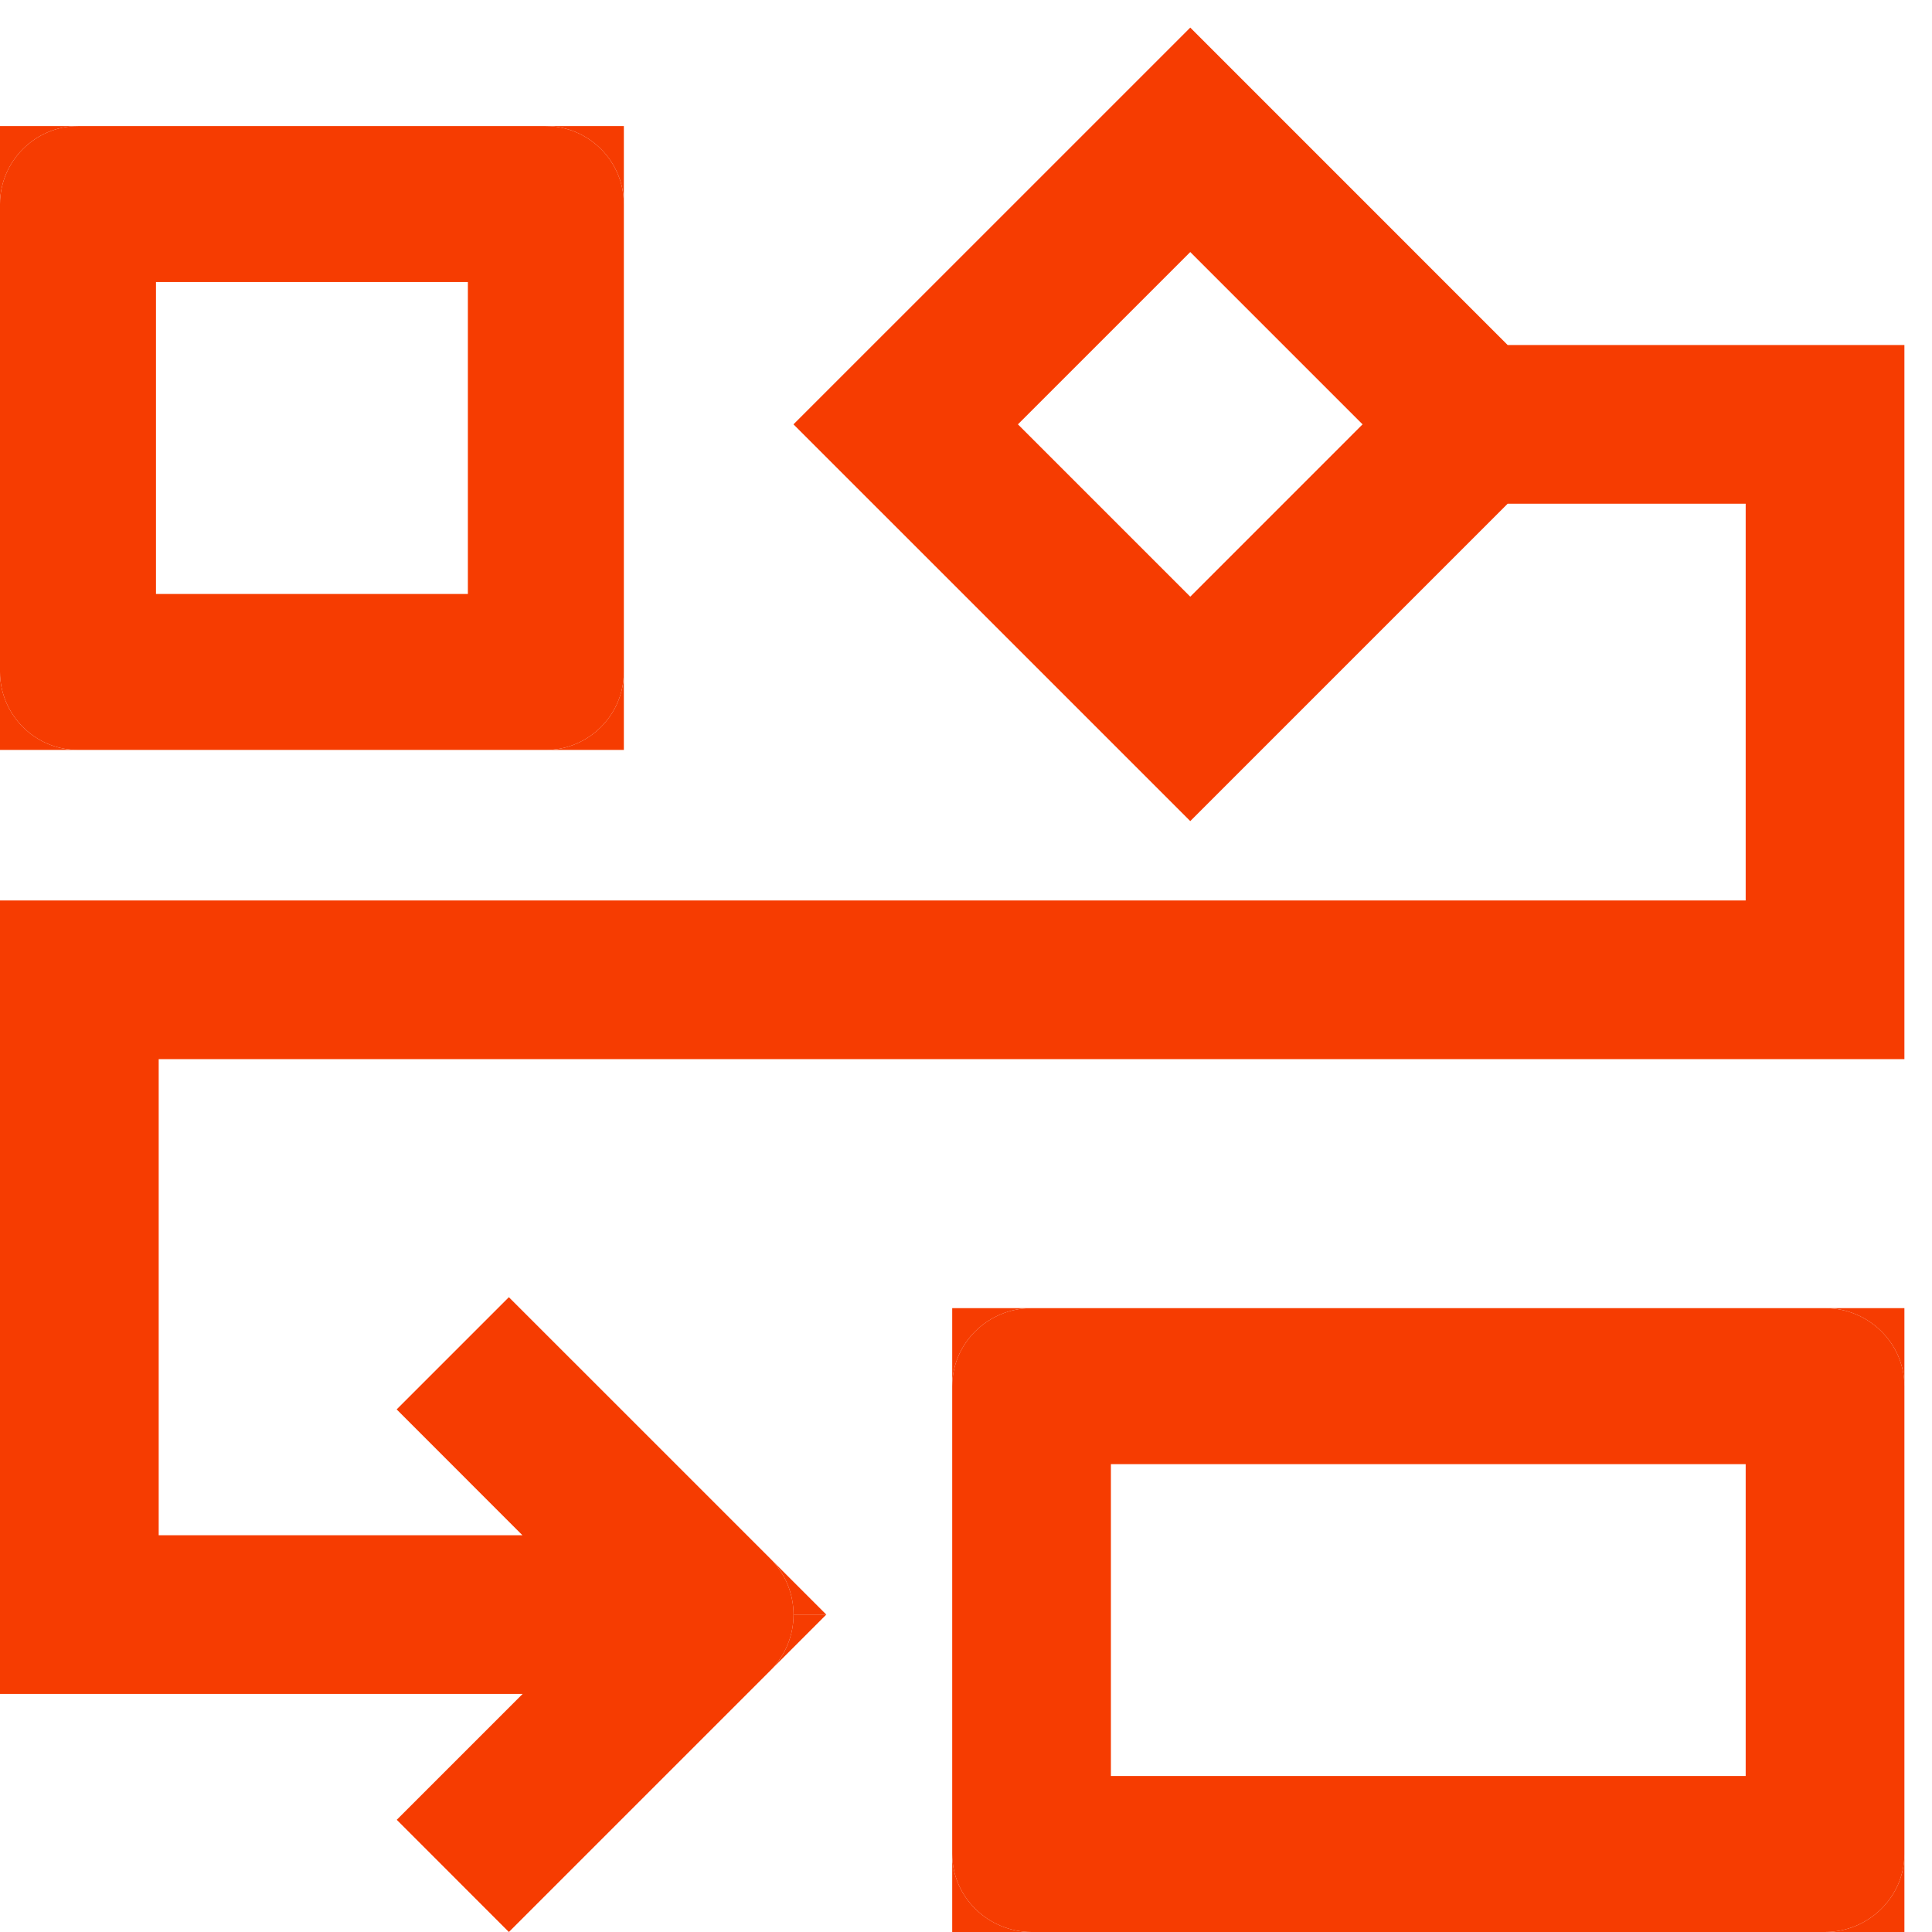
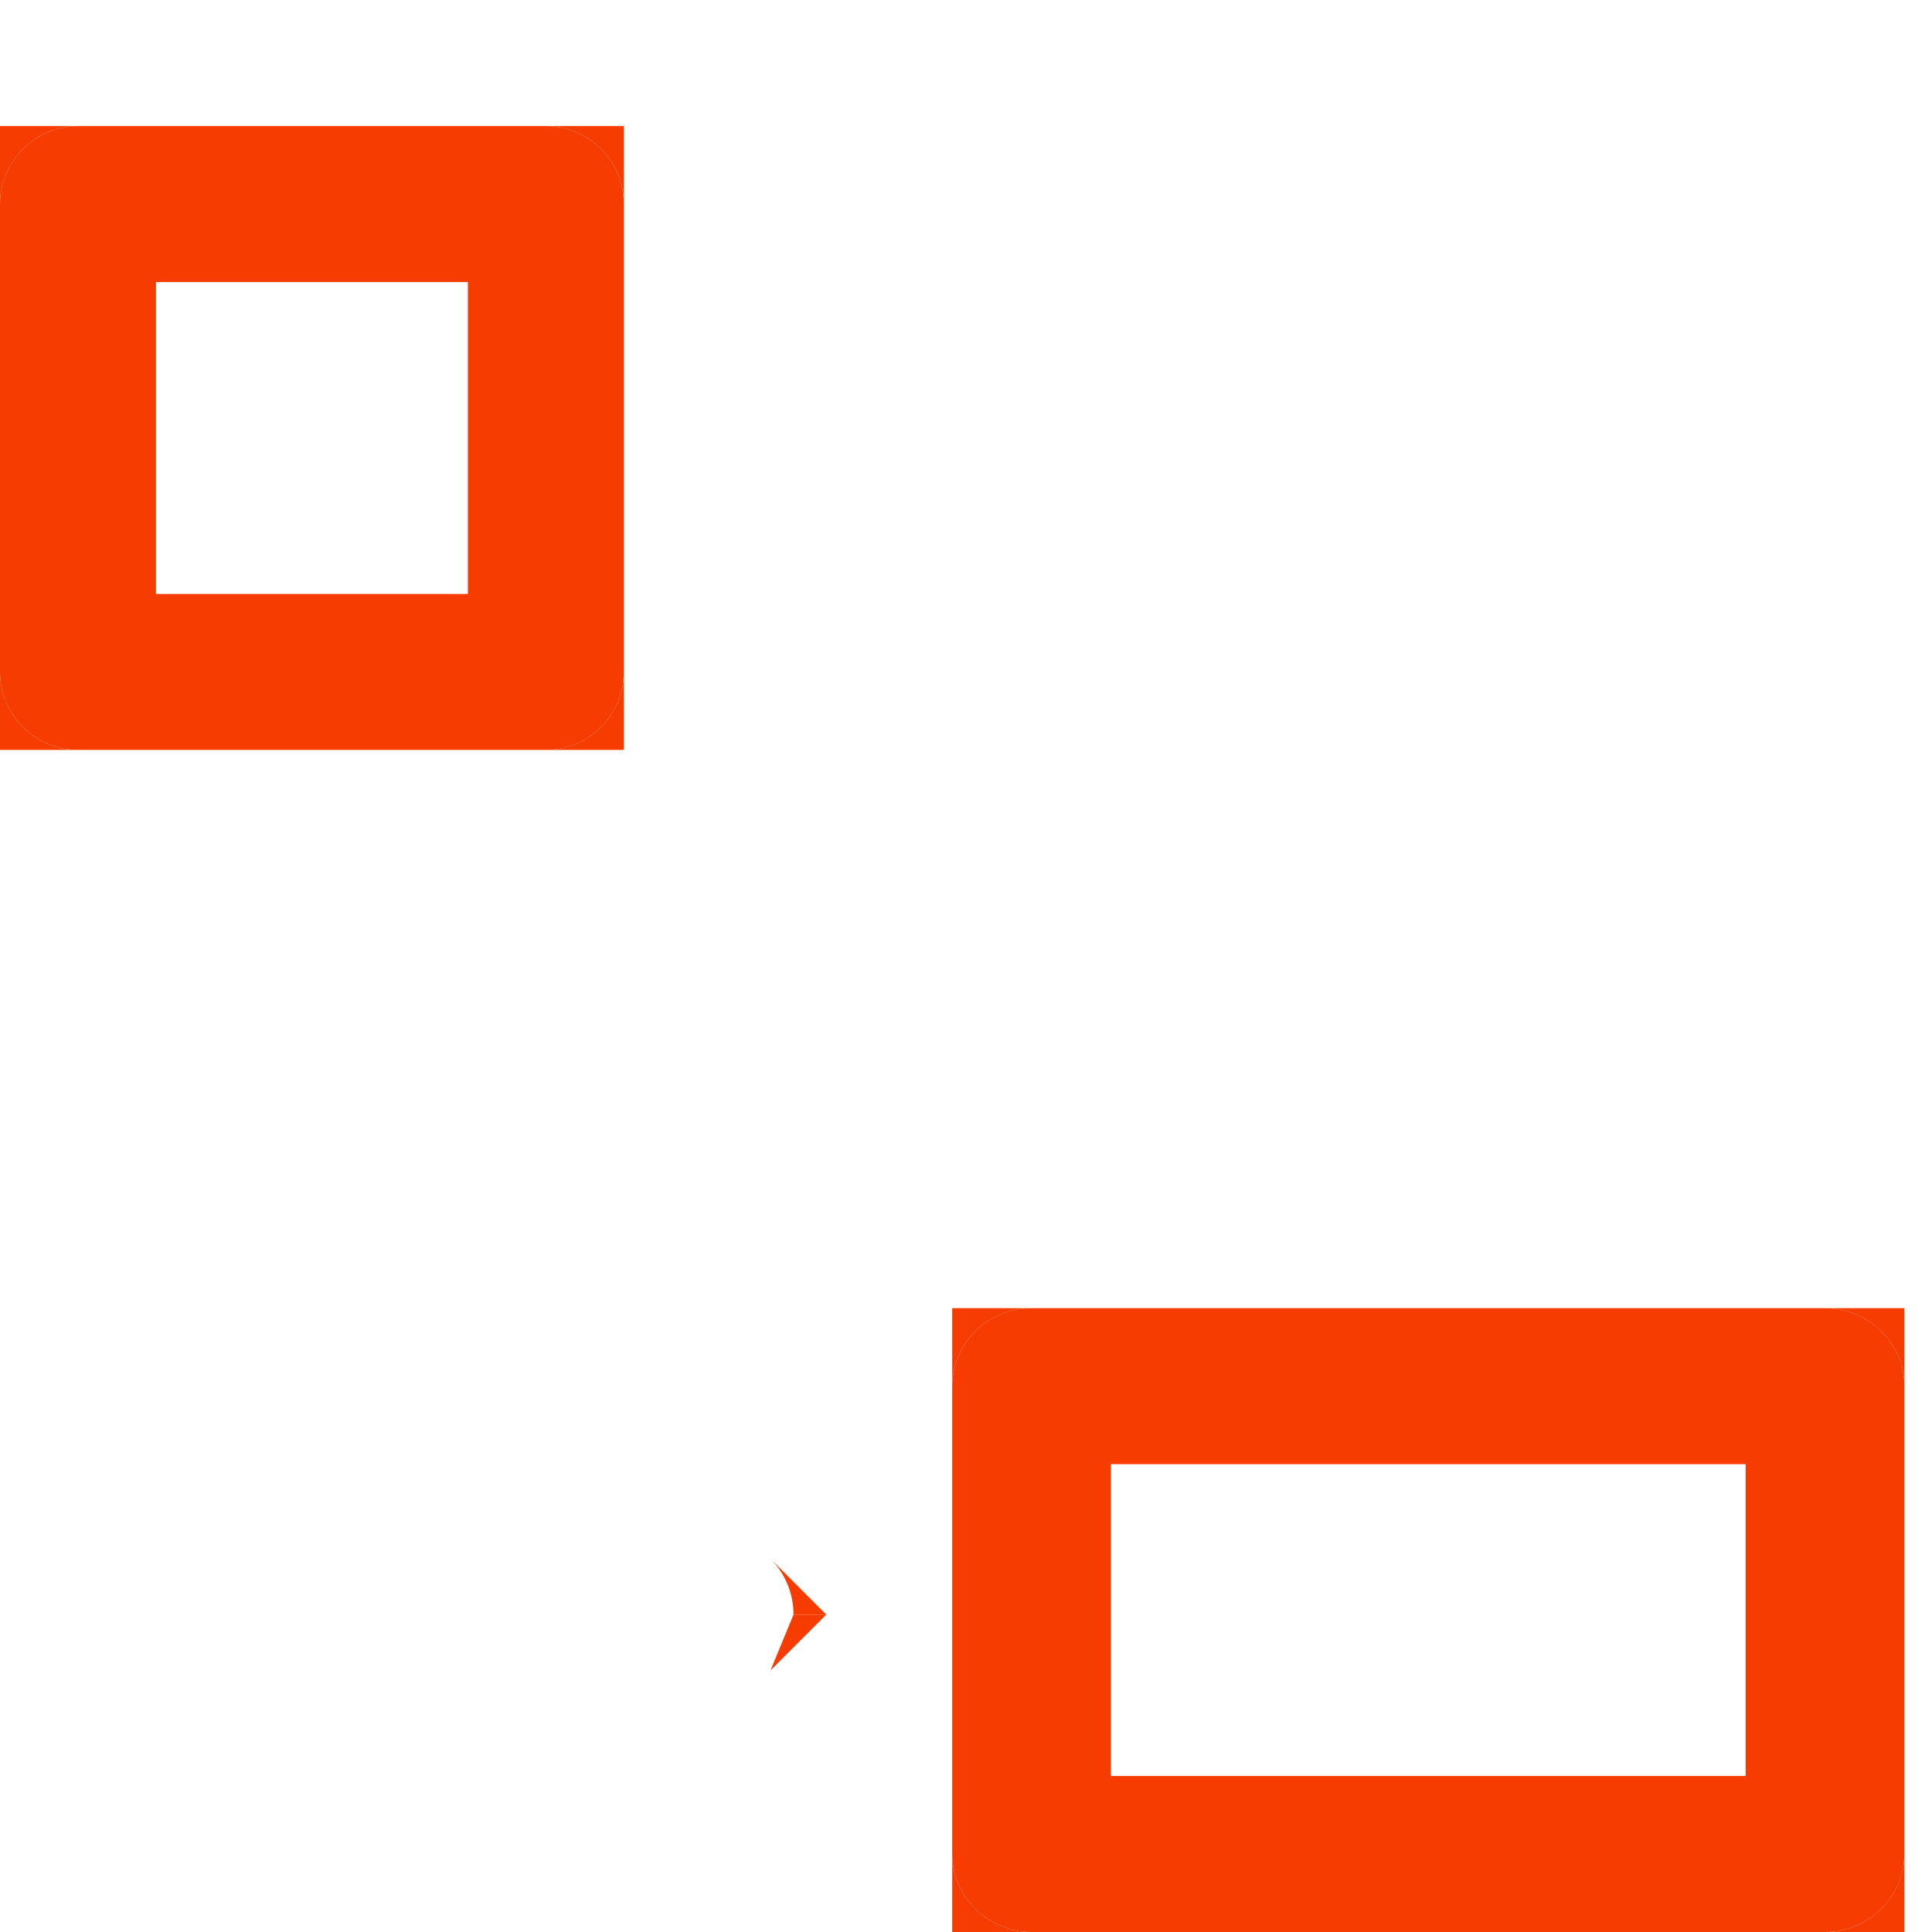
<svg xmlns="http://www.w3.org/2000/svg" width="64" height="64" viewBox="0 0 64 64" fill="none">
  <g clip-path="url(#clip0_150_1349)">
    <path d="M60.458 43.334H34.171C32.727 43.334 31.543 44.497 31.543 45.918V61.417C31.543 62.837 32.727 64 34.171 64H34.5H60.458C61.902 64 63.086 62.837 63.086 61.417V45.918C63.086 44.497 61.902 43.334 60.458 43.334ZM57.828 58.833H36.8V48.501H57.828V58.833Z" fill="#F63C01" />
    <path d="M60.458 43.334C61.902 43.334 63.086 44.497 63.086 45.918V43.334H60.458Z" fill="#F63C01" />
    <path d="M31.543 45.918C31.543 44.497 32.727 43.334 34.171 43.334H31.543V45.918Z" fill="#F63C01" />
    <path d="M34.171 64C32.727 64 31.543 62.837 31.543 61.417V64H34.171Z" fill="#F63C01" />
    <path d="M63.086 61.417C63.086 62.837 61.902 64 60.458 64H63.086V61.417Z" fill="#F63C01" />
    <path d="M18.082 4.177H2.583C1.163 4.177 0 5.34 0 6.759V22.26C0 23.68 1.163 24.843 2.583 24.843H2.952H18.082C19.503 24.843 20.666 23.68 20.666 22.26V6.759C20.666 5.34 19.503 4.177 18.082 4.177ZM15.499 19.676H5.167V9.343H15.499V19.676Z" fill="#F63C01" />
    <path d="M20.666 22.26C20.666 23.68 19.503 24.843 18.082 24.843H20.666V22.26Z" fill="#F63C01" />
    <path d="M2.583 24.843C1.163 24.843 0 23.68 0 22.26V24.843H2.583Z" fill="#F63C01" />
    <path d="M0 6.759C0 5.34 1.163 4.177 2.583 4.177H0V6.759Z" fill="#F63C01" />
    <path d="M18.082 4.177C19.503 4.177 20.666 5.34 20.666 6.759V4.177H18.082Z" fill="#F63C01" />
-     <path d="M49.943 11.429L39.429 0.914L26.285 14.057L39.429 27.2L49.943 16.686H57.828V29.829H0V56.114H17.312L13.143 60.283L16.857 64L25.514 55.344C25.517 55.34 25.52 55.337 25.524 55.334C26.033 54.822 26.287 54.153 26.287 53.485C26.287 52.815 26.03 52.144 25.518 51.631L25.514 51.627L16.857 42.971L13.14 46.688L17.306 50.857H5.257V35.085H63.086V11.429H49.943ZM39.429 19.766L33.72 14.057L39.429 8.349L45.137 14.057L39.429 19.766Z" fill="#F63C01" />
    <path d="M25.518 51.631C26.03 52.144 26.287 52.815 26.287 53.485H27.372L25.518 51.631Z" fill="#F63C01" />
-     <path d="M25.524 55.334L27.372 53.485H26.287C26.287 54.153 26.033 54.822 25.524 55.334Z" fill="#F63C01" />
+     <path d="M25.524 55.334L27.372 53.485H26.287Z" fill="#F63C01" />
  </g>
  <defs>
    <clipPath id="clip0_150_1349">
      <rect width="64" height="64" fill="white" />
    </clipPath>
  </defs>
</svg>